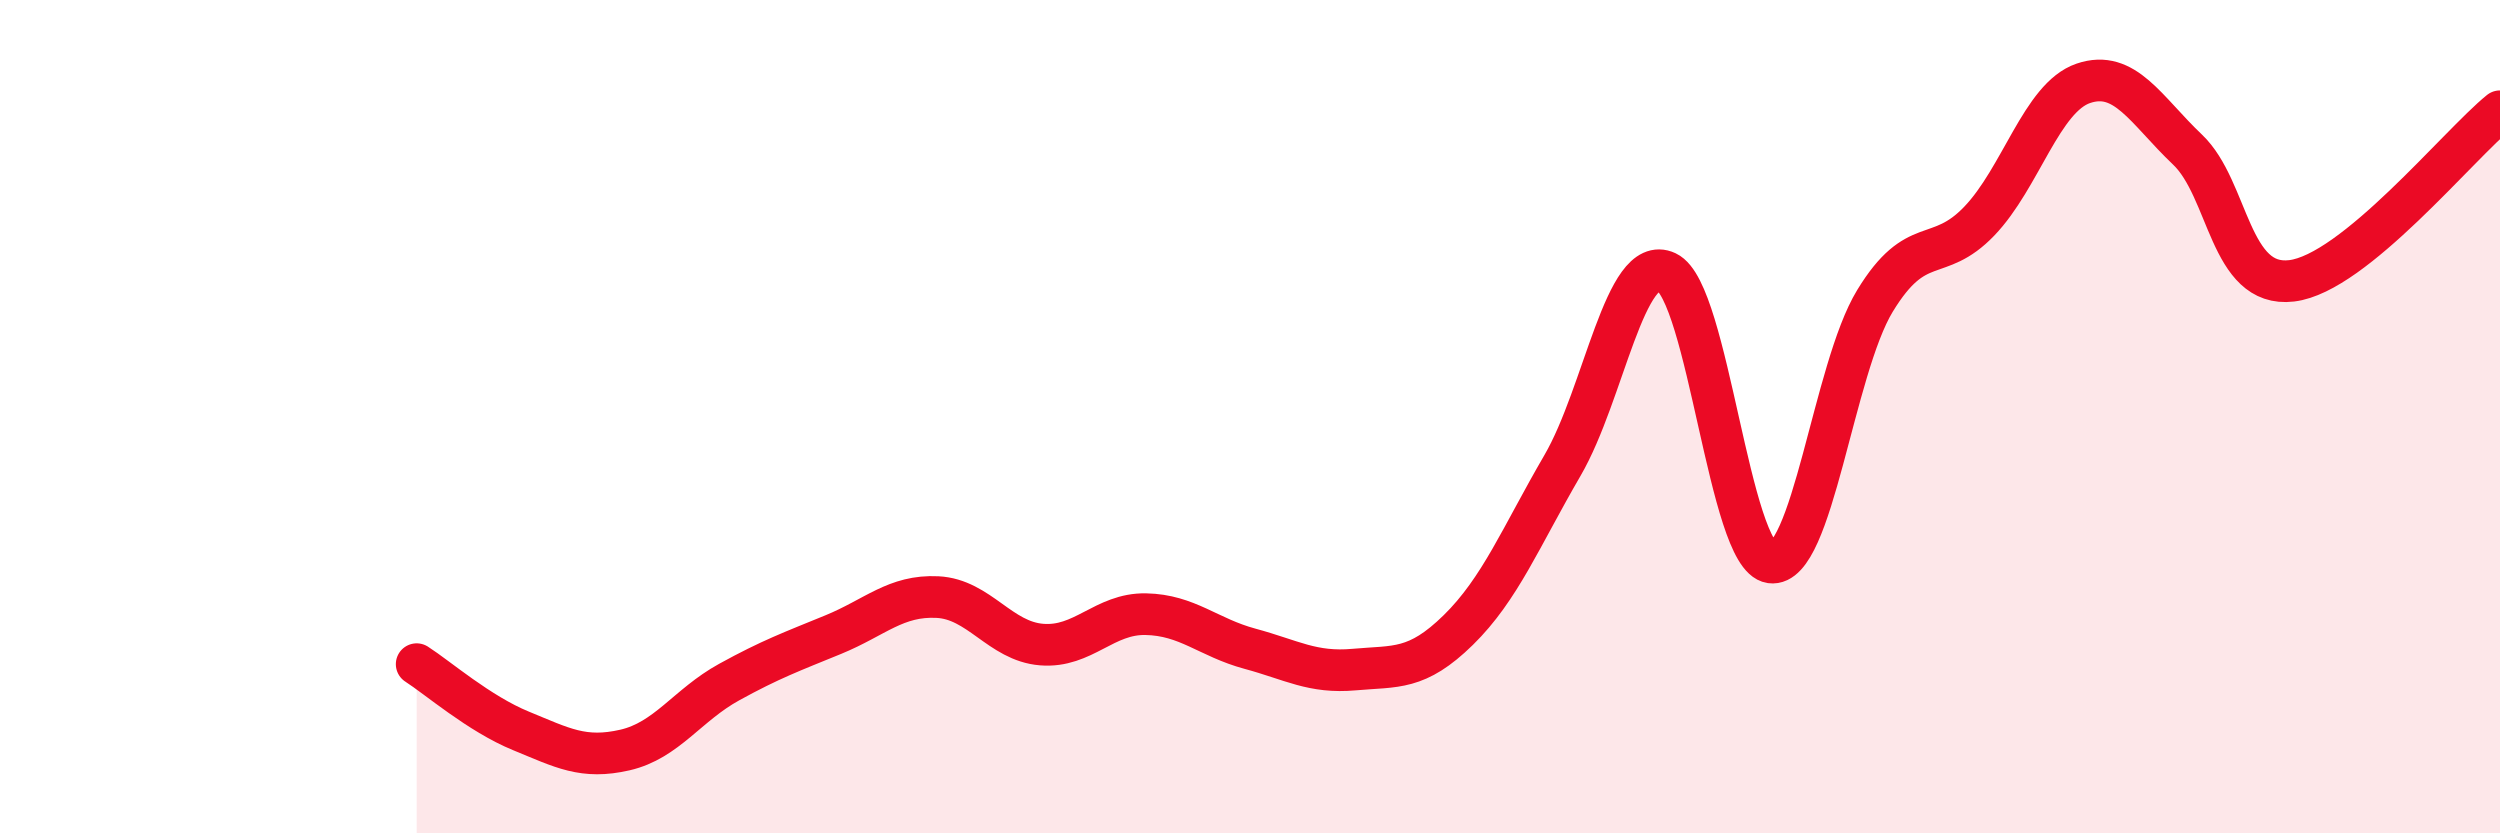
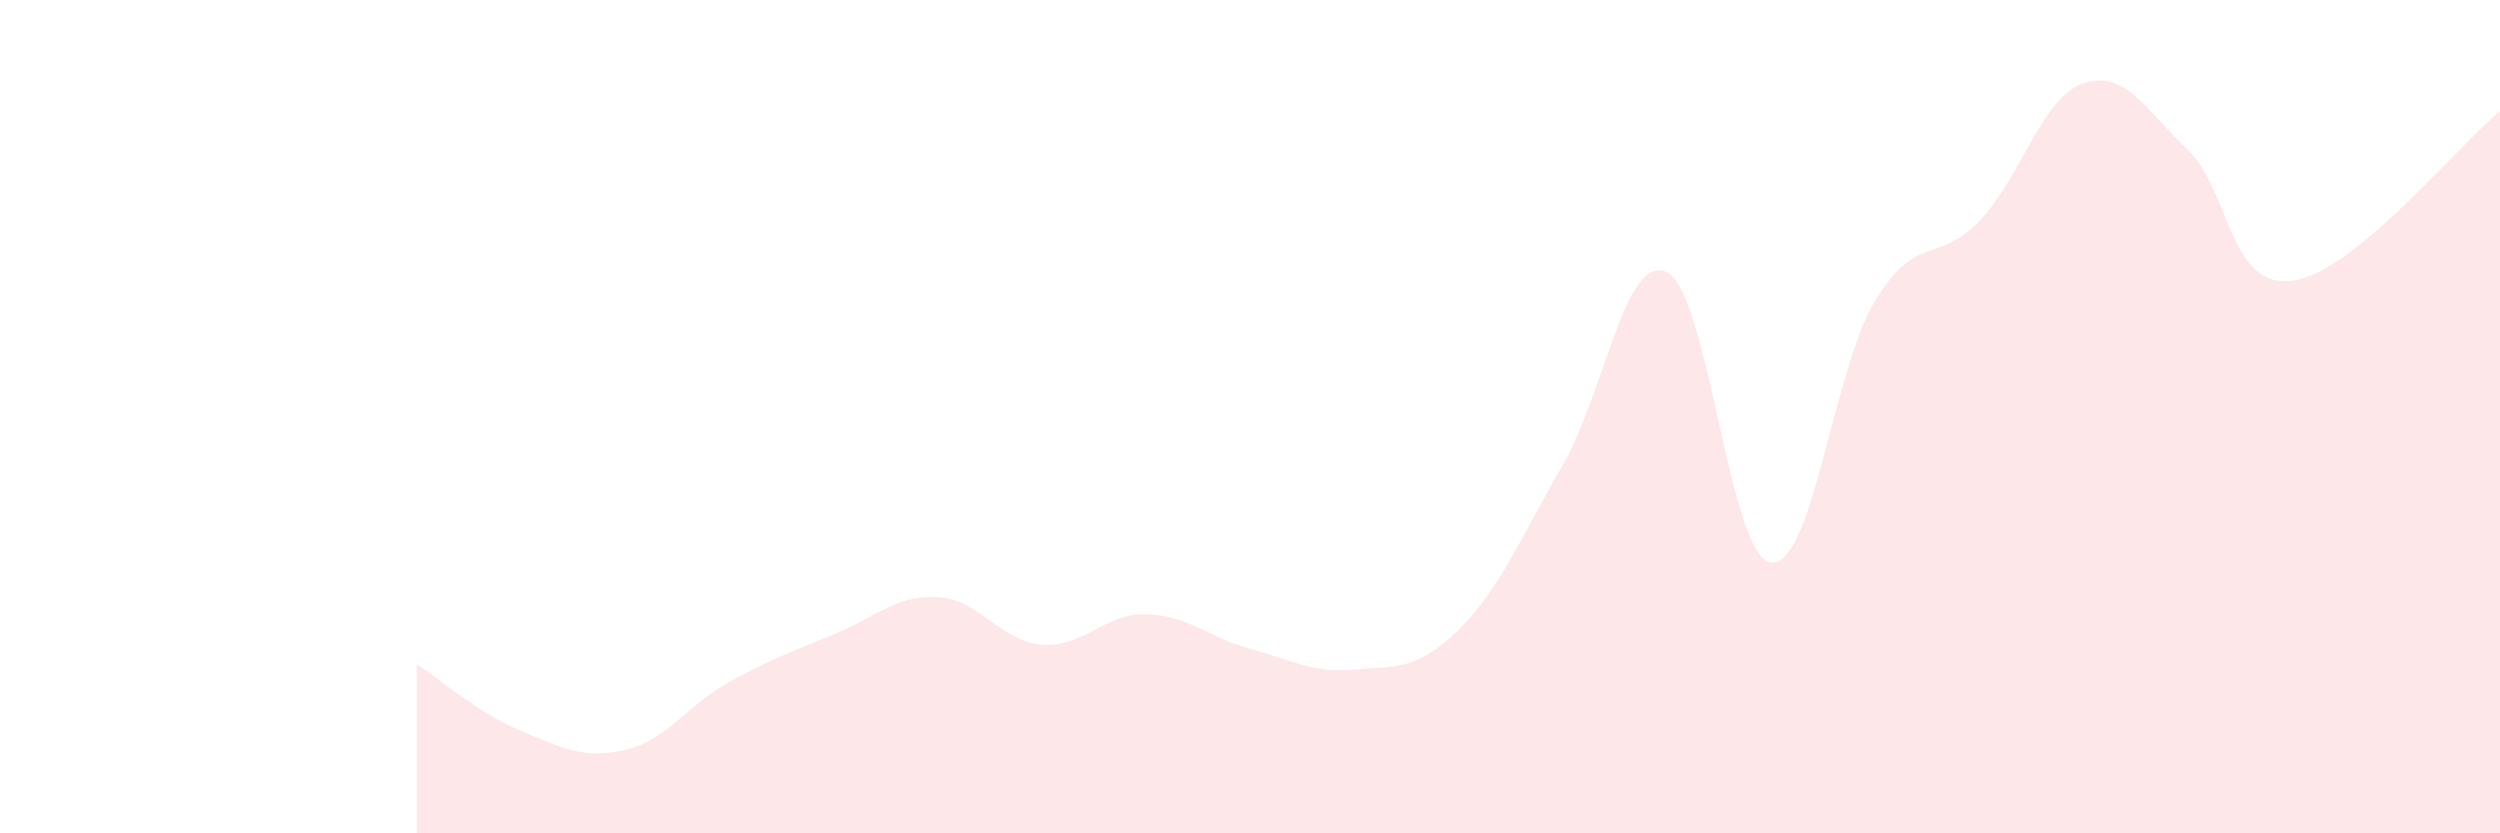
<svg xmlns="http://www.w3.org/2000/svg" width="60" height="20" viewBox="0 0 60 20">
  <path d="M 10,15.94 C 10.5,16.26 11.5,17.13 12.5,17.54 C 13.5,17.95 14,18.23 15,18 C 16,17.77 16.5,16.92 17.5,16.37 C 18.5,15.82 19,15.64 20,15.23 C 21,14.82 21.5,14.28 22.5,14.33 C 23.5,14.38 24,15.39 25,15.47 C 26,15.55 26.5,14.72 27.5,14.74 C 28.5,14.76 29,15.3 30,15.57 C 31,15.84 31.5,16.16 32.5,16.07 C 33.5,15.98 34,16.1 35,15.12 C 36,14.14 36.5,12.89 37.5,11.17 C 38.5,9.45 39,6.06 40,6.53 C 41,7 41.5,13.36 42.5,13.5 C 43.5,13.64 44,8.86 45,7.22 C 46,5.58 46.5,6.35 47.5,5.31 C 48.5,4.27 49,2.34 50,2 C 51,1.66 51.5,2.64 52.5,3.59 C 53.5,4.54 53.5,6.92 55,6.74 C 56.5,6.56 59,3.48 60,2.67L60 20L10 20Z" fill="#EB0A25" opacity="0.1" stroke-linecap="round" stroke-linejoin="round" />
-   <path d="M 10,15.94 C 10.5,16.26 11.5,17.13 12.5,17.54 C 13.5,17.95 14,18.23 15,18 C 16,17.77 16.5,16.92 17.5,16.37 C 18.5,15.82 19,15.64 20,15.23 C 21,14.82 21.5,14.28 22.5,14.33 C 23.5,14.38 24,15.39 25,15.47 C 26,15.55 26.5,14.72 27.5,14.74 C 28.5,14.76 29,15.3 30,15.57 C 31,15.84 31.5,16.16 32.5,16.07 C 33.5,15.98 34,16.1 35,15.12 C 36,14.14 36.5,12.89 37.5,11.17 C 38.5,9.45 39,6.06 40,6.53 C 41,7 41.5,13.36 42.5,13.5 C 43.5,13.64 44,8.86 45,7.22 C 46,5.58 46.5,6.35 47.5,5.31 C 48.5,4.27 49,2.34 50,2 C 51,1.66 51.5,2.64 52.5,3.59 C 53.5,4.54 53.5,6.92 55,6.74 C 56.5,6.56 59,3.48 60,2.67" stroke="#EB0A25" stroke-width="1" fill="none" stroke-linecap="round" stroke-linejoin="round" />
</svg>